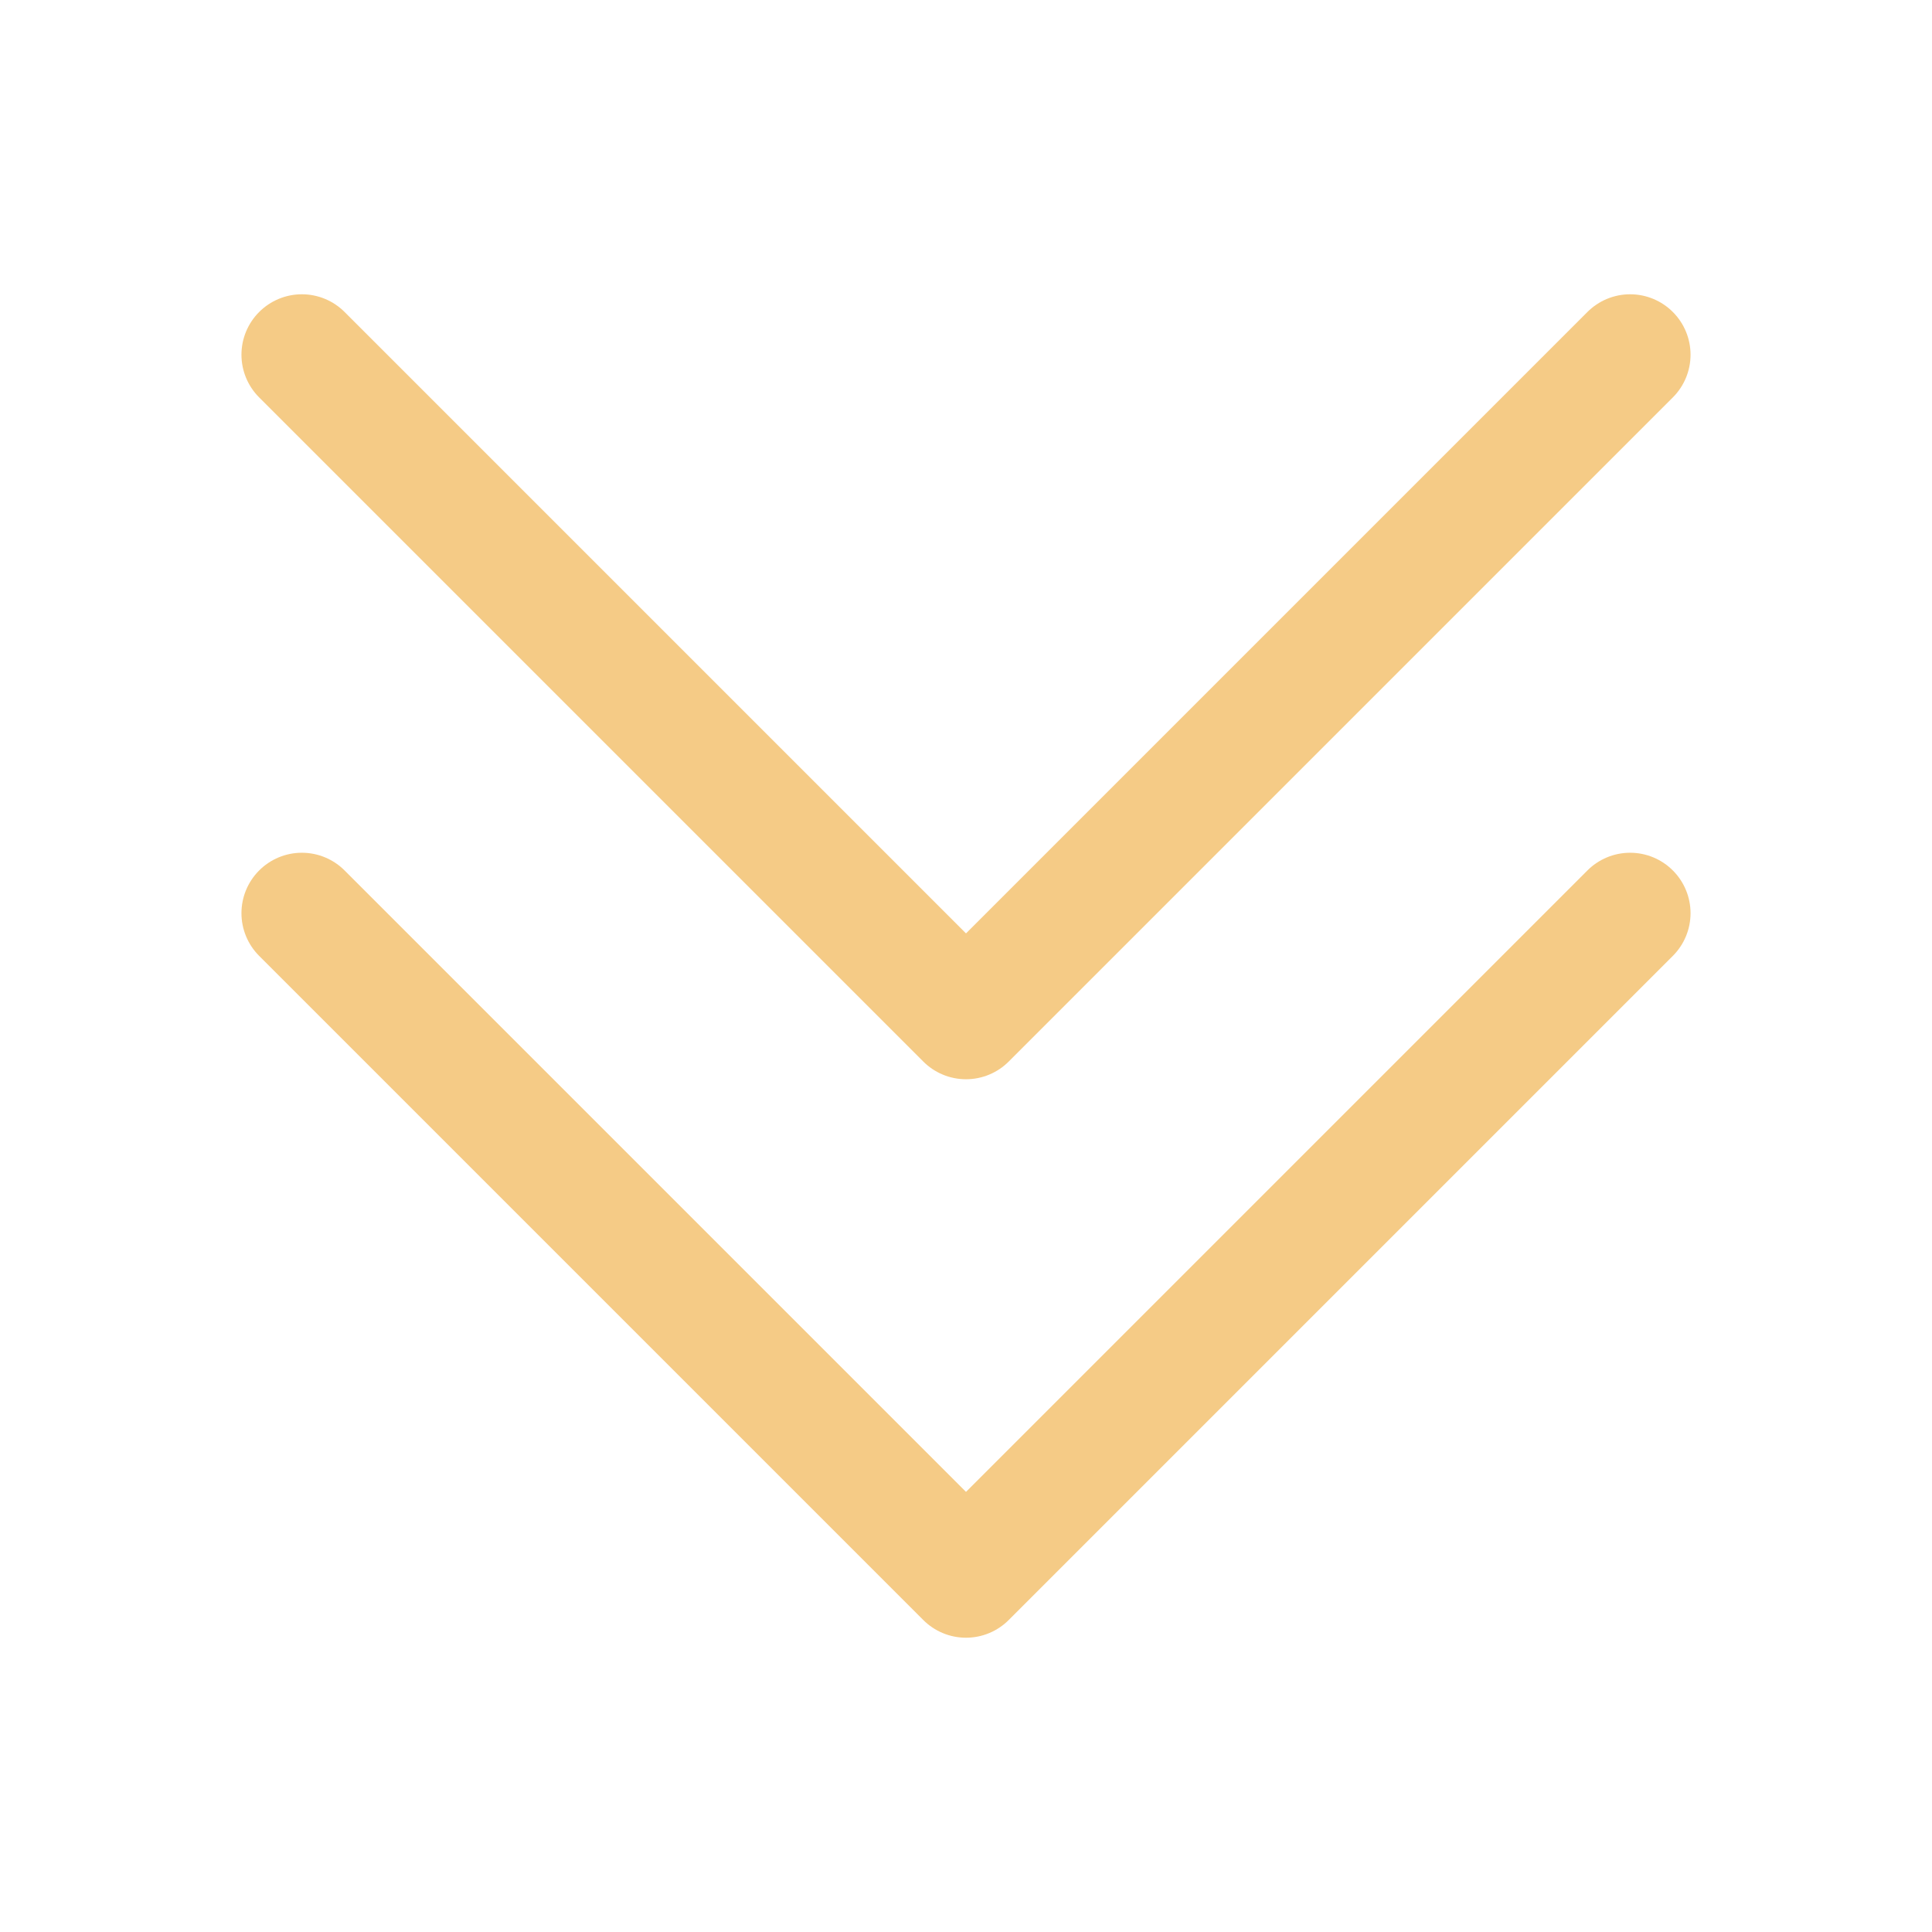
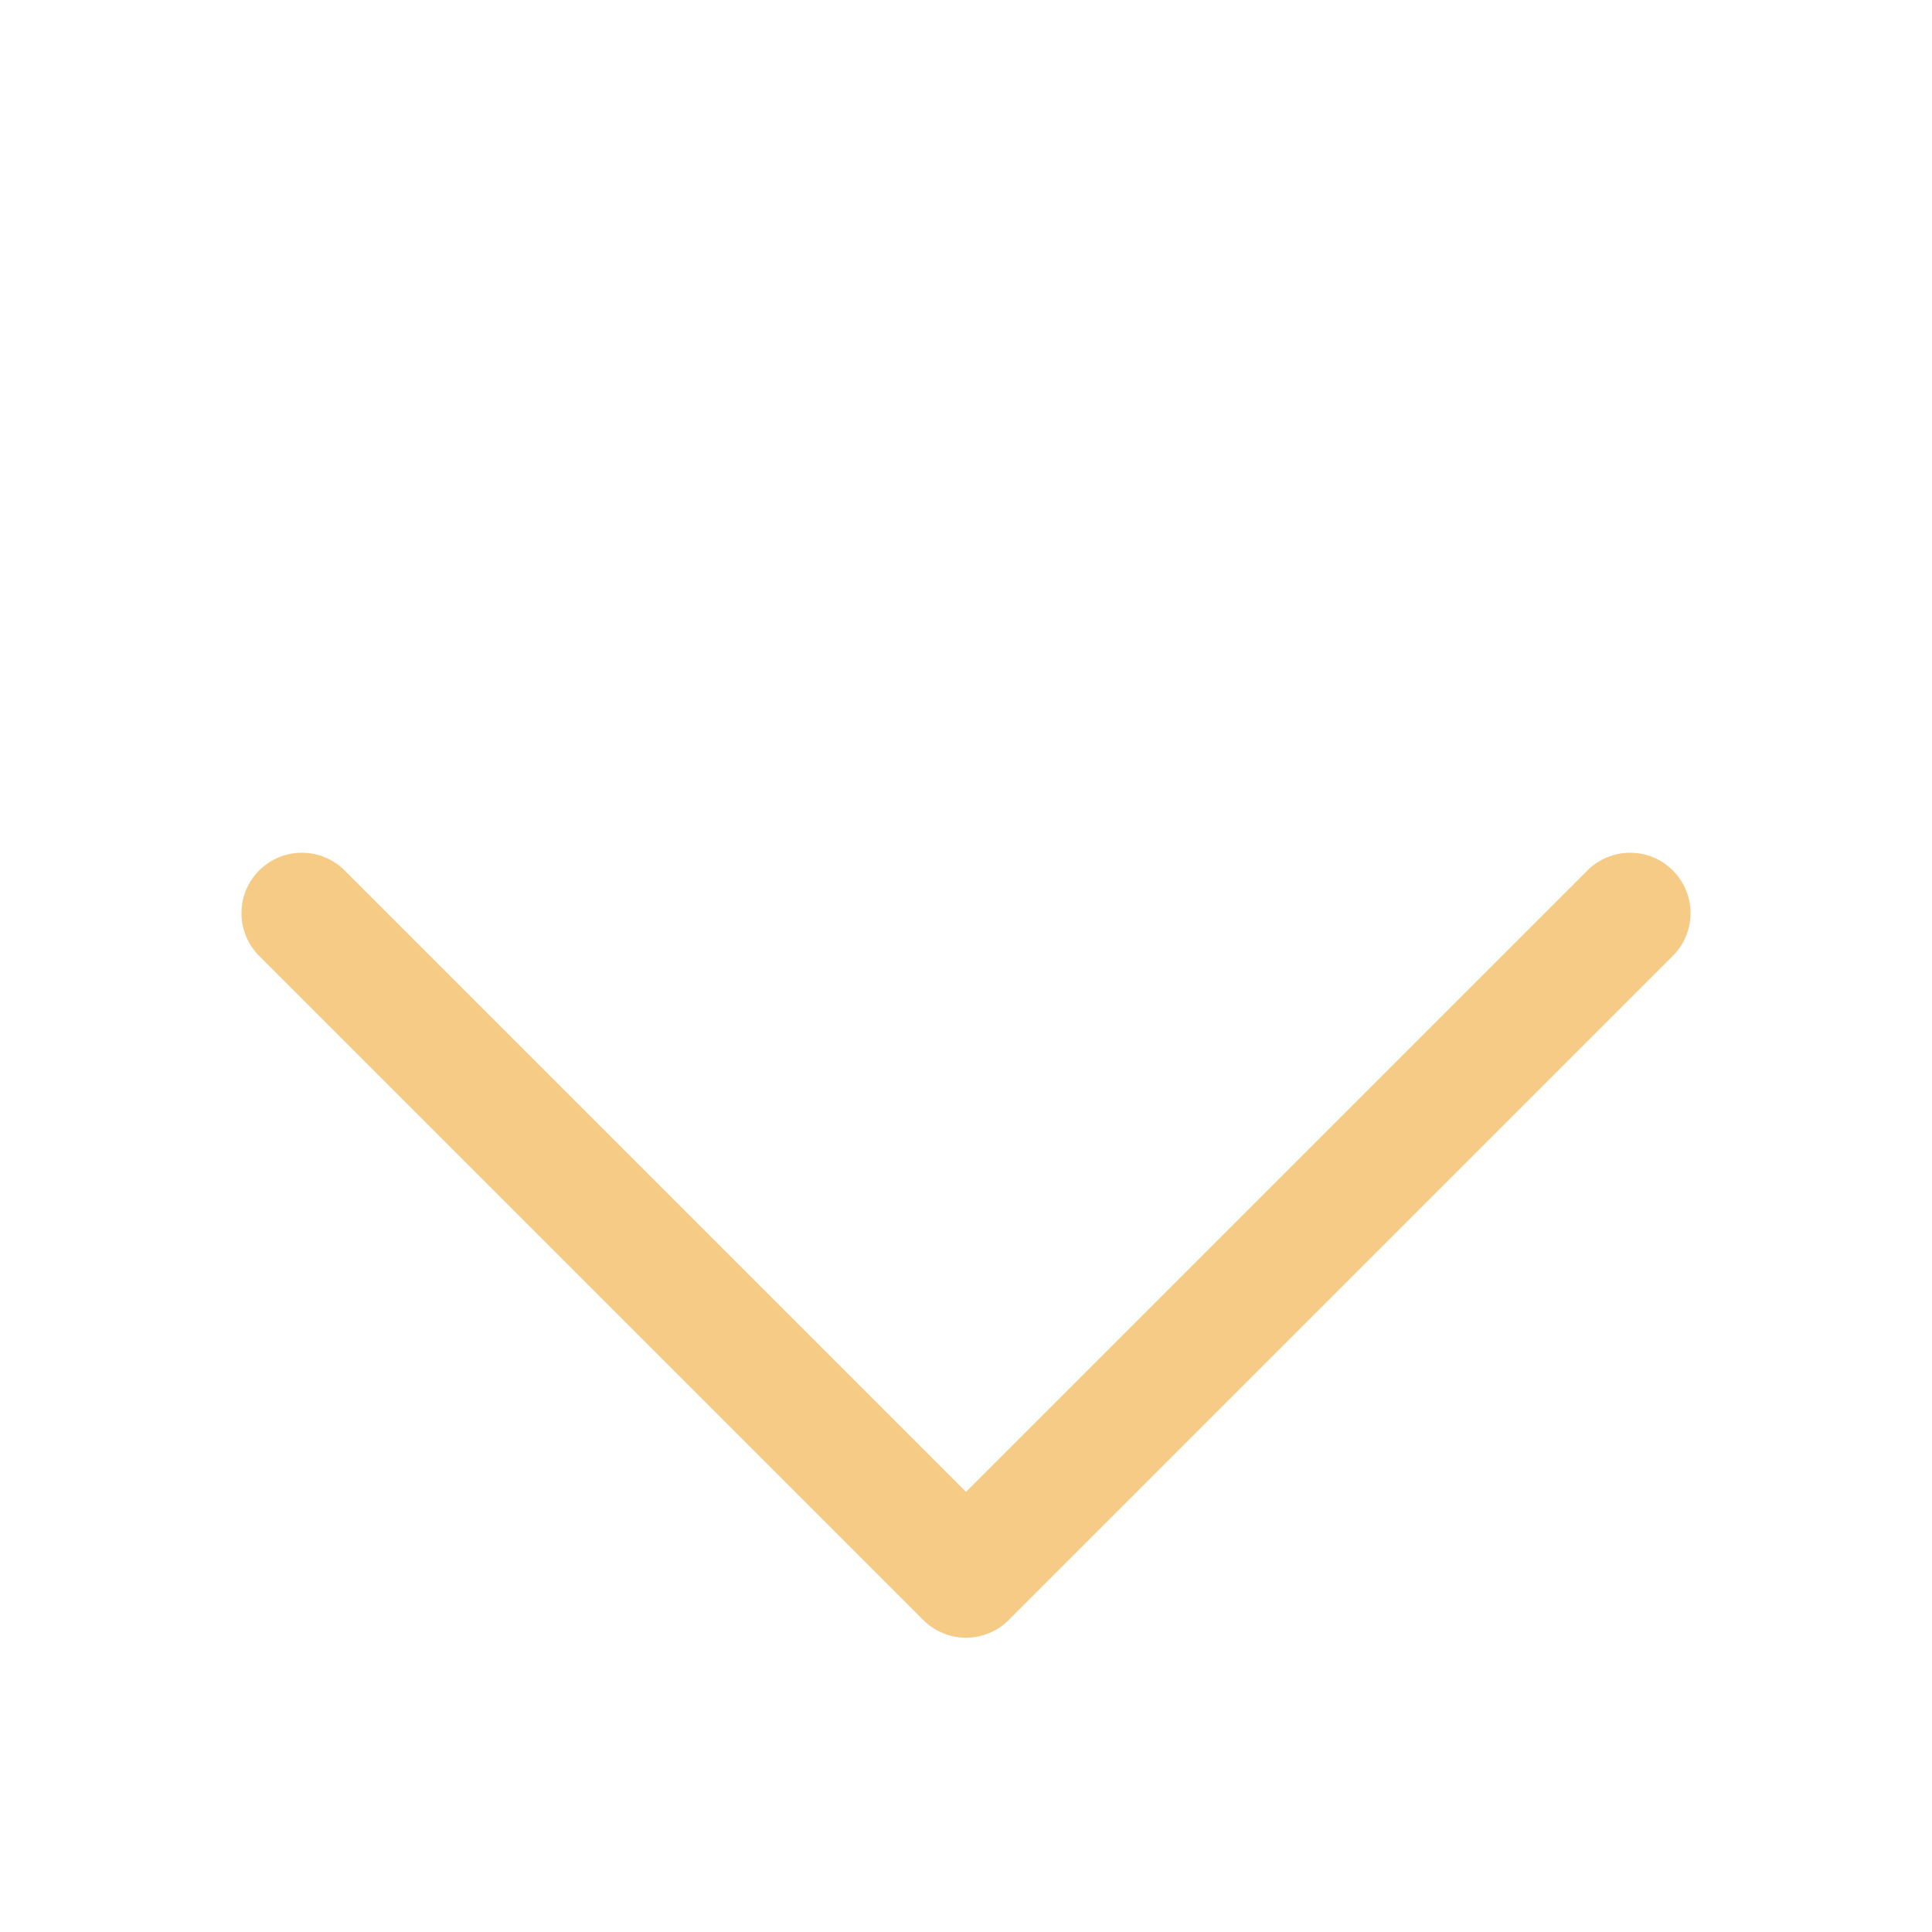
<svg xmlns="http://www.w3.org/2000/svg" width="512" height="512" viewBox="0 0 512 512" fill="none">
  <path d="M68.64 253.28L244.64 429.28C246.127 430.78 247.897 431.97 249.847 432.782C251.797 433.595 253.888 434.013 256 434.013C258.112 434.013 260.203 433.595 262.153 432.782C264.103 431.97 265.873 430.78 267.36 429.28L443.36 253.28C446.34 250.282 448.013 246.227 448.013 242C448.013 237.773 446.34 233.718 443.36 230.72C441.873 229.22 440.103 228.03 438.153 227.218C436.203 226.405 434.112 225.987 432 225.987C429.888 225.987 427.797 226.405 425.847 227.218C423.897 228.03 422.127 229.22 420.64 230.72L256 395.36L91.36 230.72C89.873 229.22 88.103 228.03 86.153 227.218C84.204 226.405 82.112 225.987 80 225.987C77.888 225.987 75.796 226.405 73.847 227.218C71.897 228.03 70.127 229.22 68.64 230.72C65.66 233.718 63.987 237.773 63.987 242C63.987 246.227 65.66 250.282 68.64 253.28Z" fill="#F5CB86" />
-   <path d="M244.64 281.28C246.127 282.78 247.897 283.97 249.847 284.782C251.797 285.595 253.888 286.013 256 286.013C258.112 286.013 260.203 285.595 262.153 284.782C264.103 283.97 265.873 282.78 267.36 281.28L443.36 105.28C446.34 102.282 448.013 98.227 448.013 94C448.013 89.773 446.34 85.718 443.36 82.72C441.873 81.22 440.103 80.03 438.153 79.218C436.203 78.405 434.112 77.987 432 77.987C429.888 77.987 427.797 78.405 425.847 79.218C423.897 80.03 422.127 81.22 420.64 82.72L256 247.36L91.36 82.72C89.873 81.22 88.103 80.03 86.153 79.218C84.204 78.405 82.112 77.987 80 77.987C77.888 77.987 75.796 78.405 73.847 79.218C71.897 80.03 70.127 81.22 68.64 82.72C65.66 85.718 63.987 89.773 63.987 94C63.987 98.227 65.66 102.282 68.64 105.28L244.64 281.28Z" fill="#F5CB86" />
</svg>